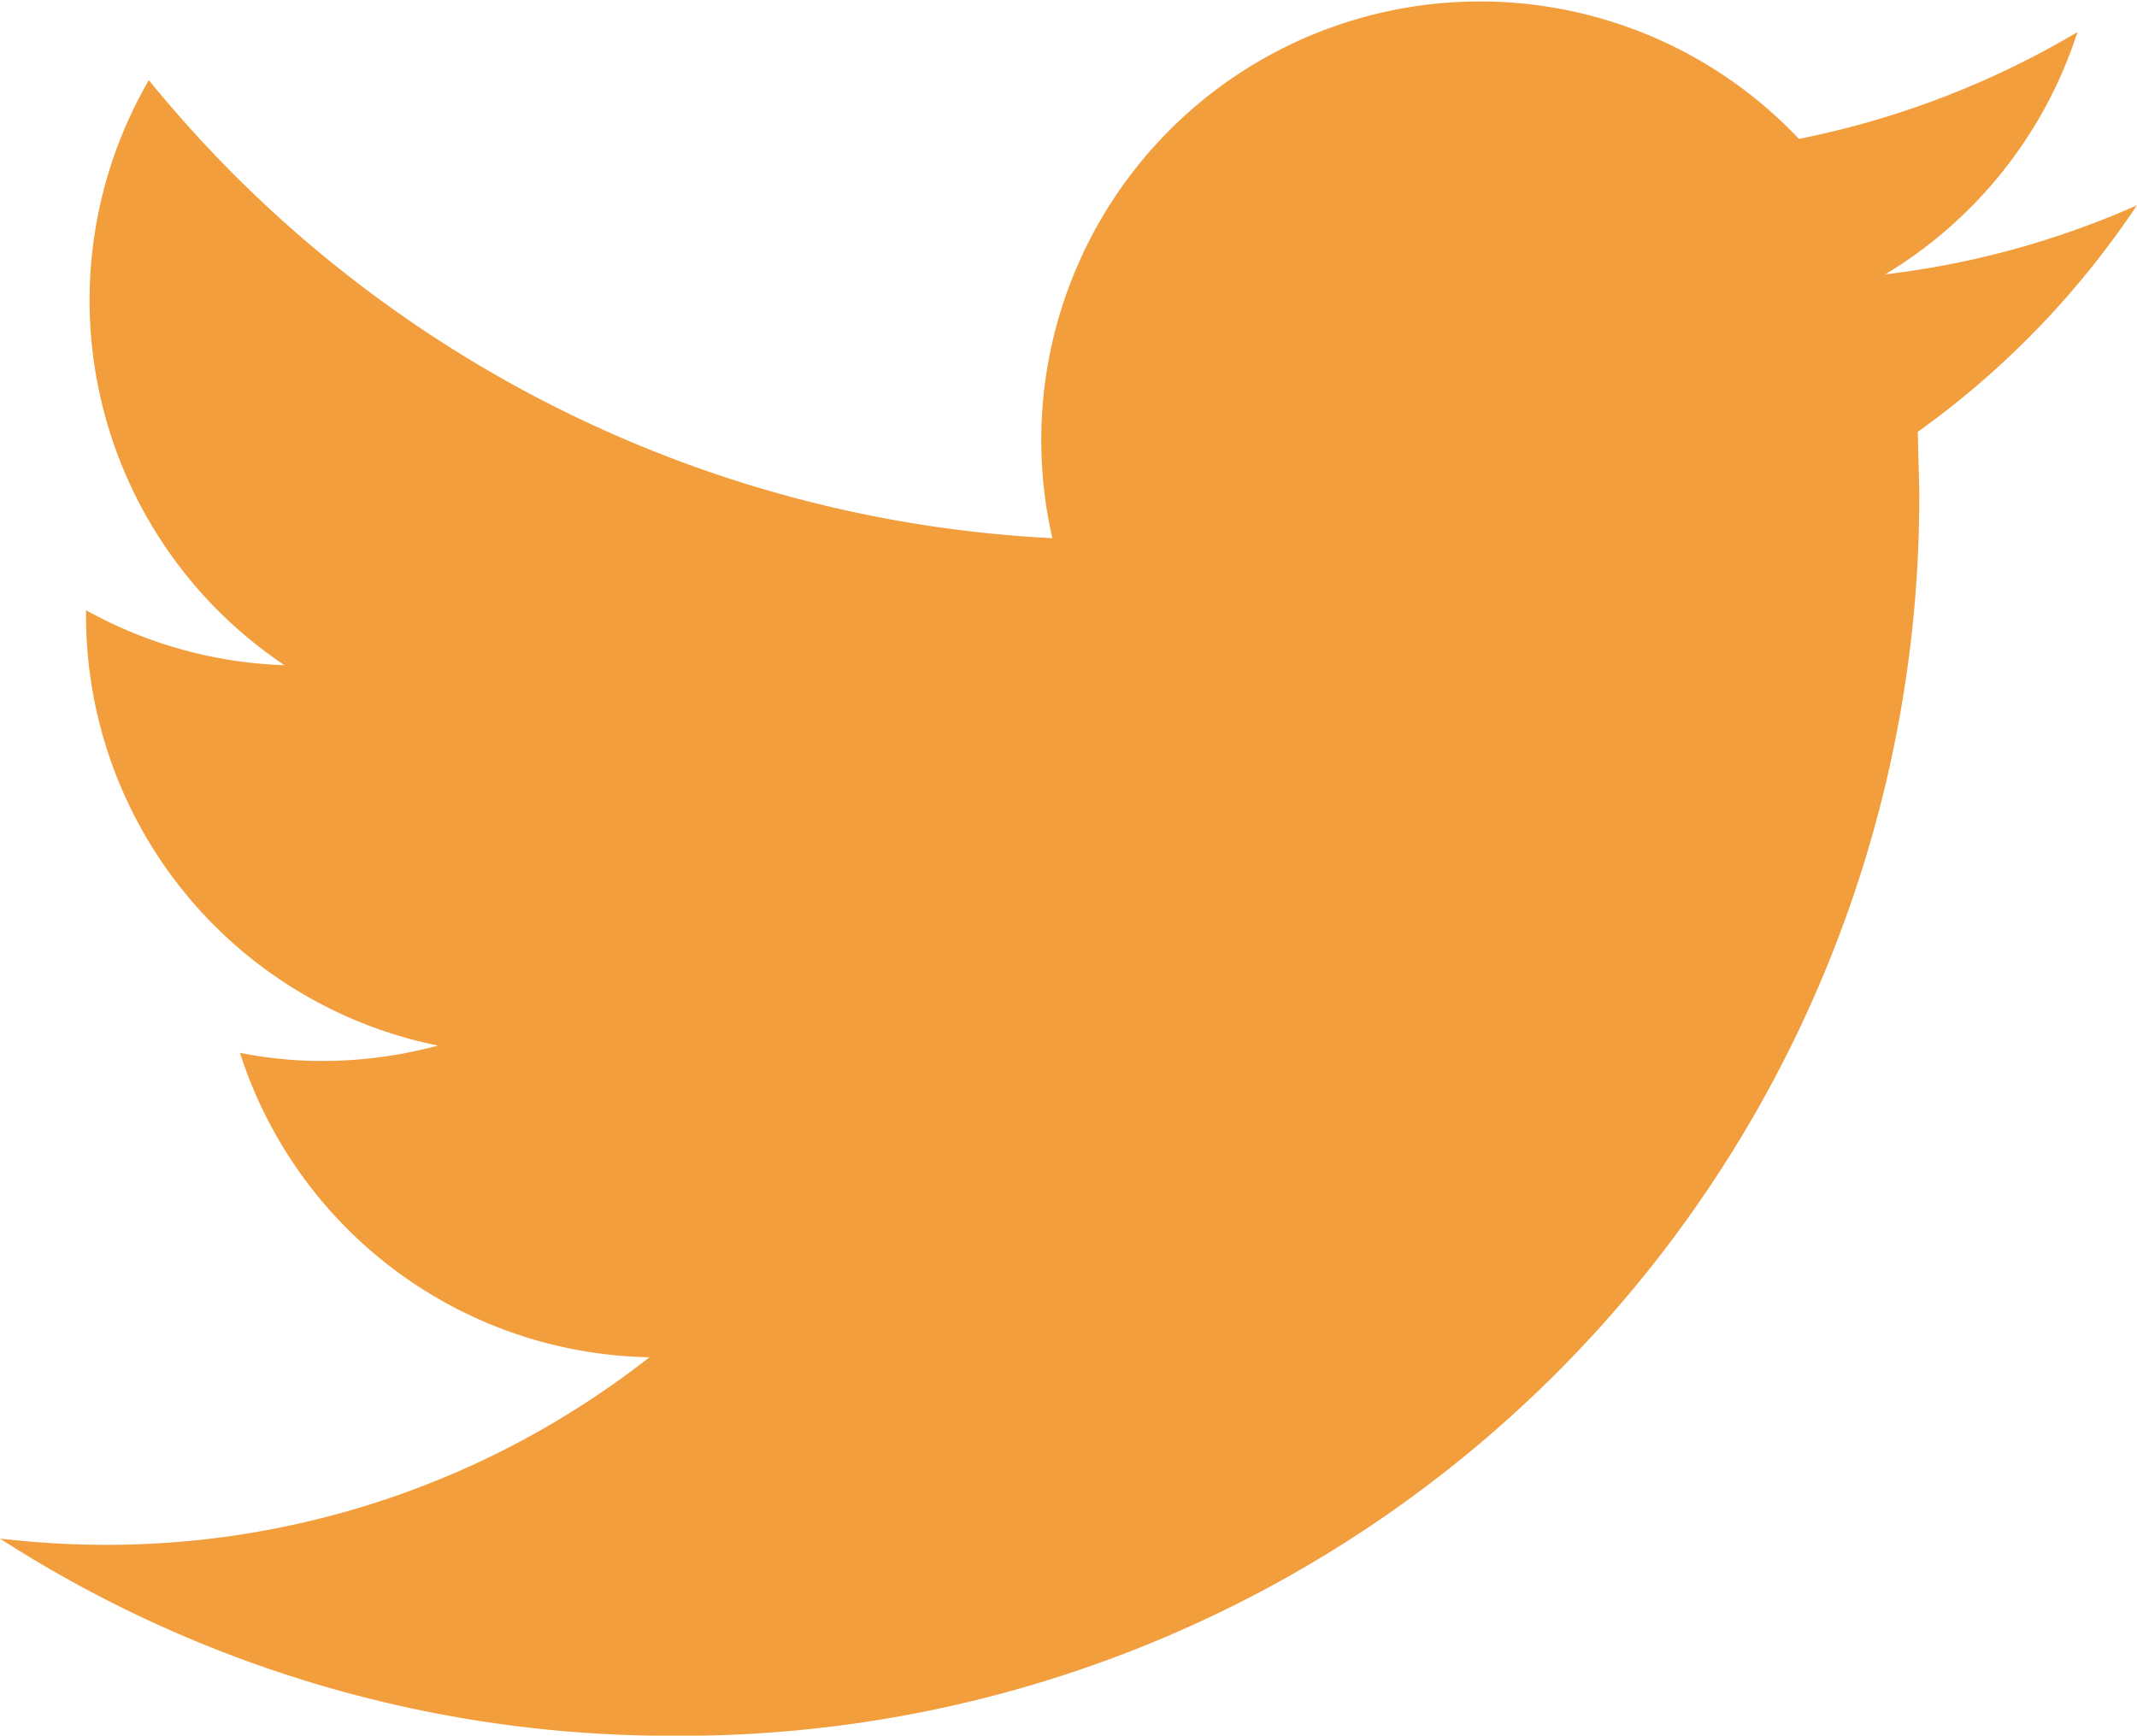
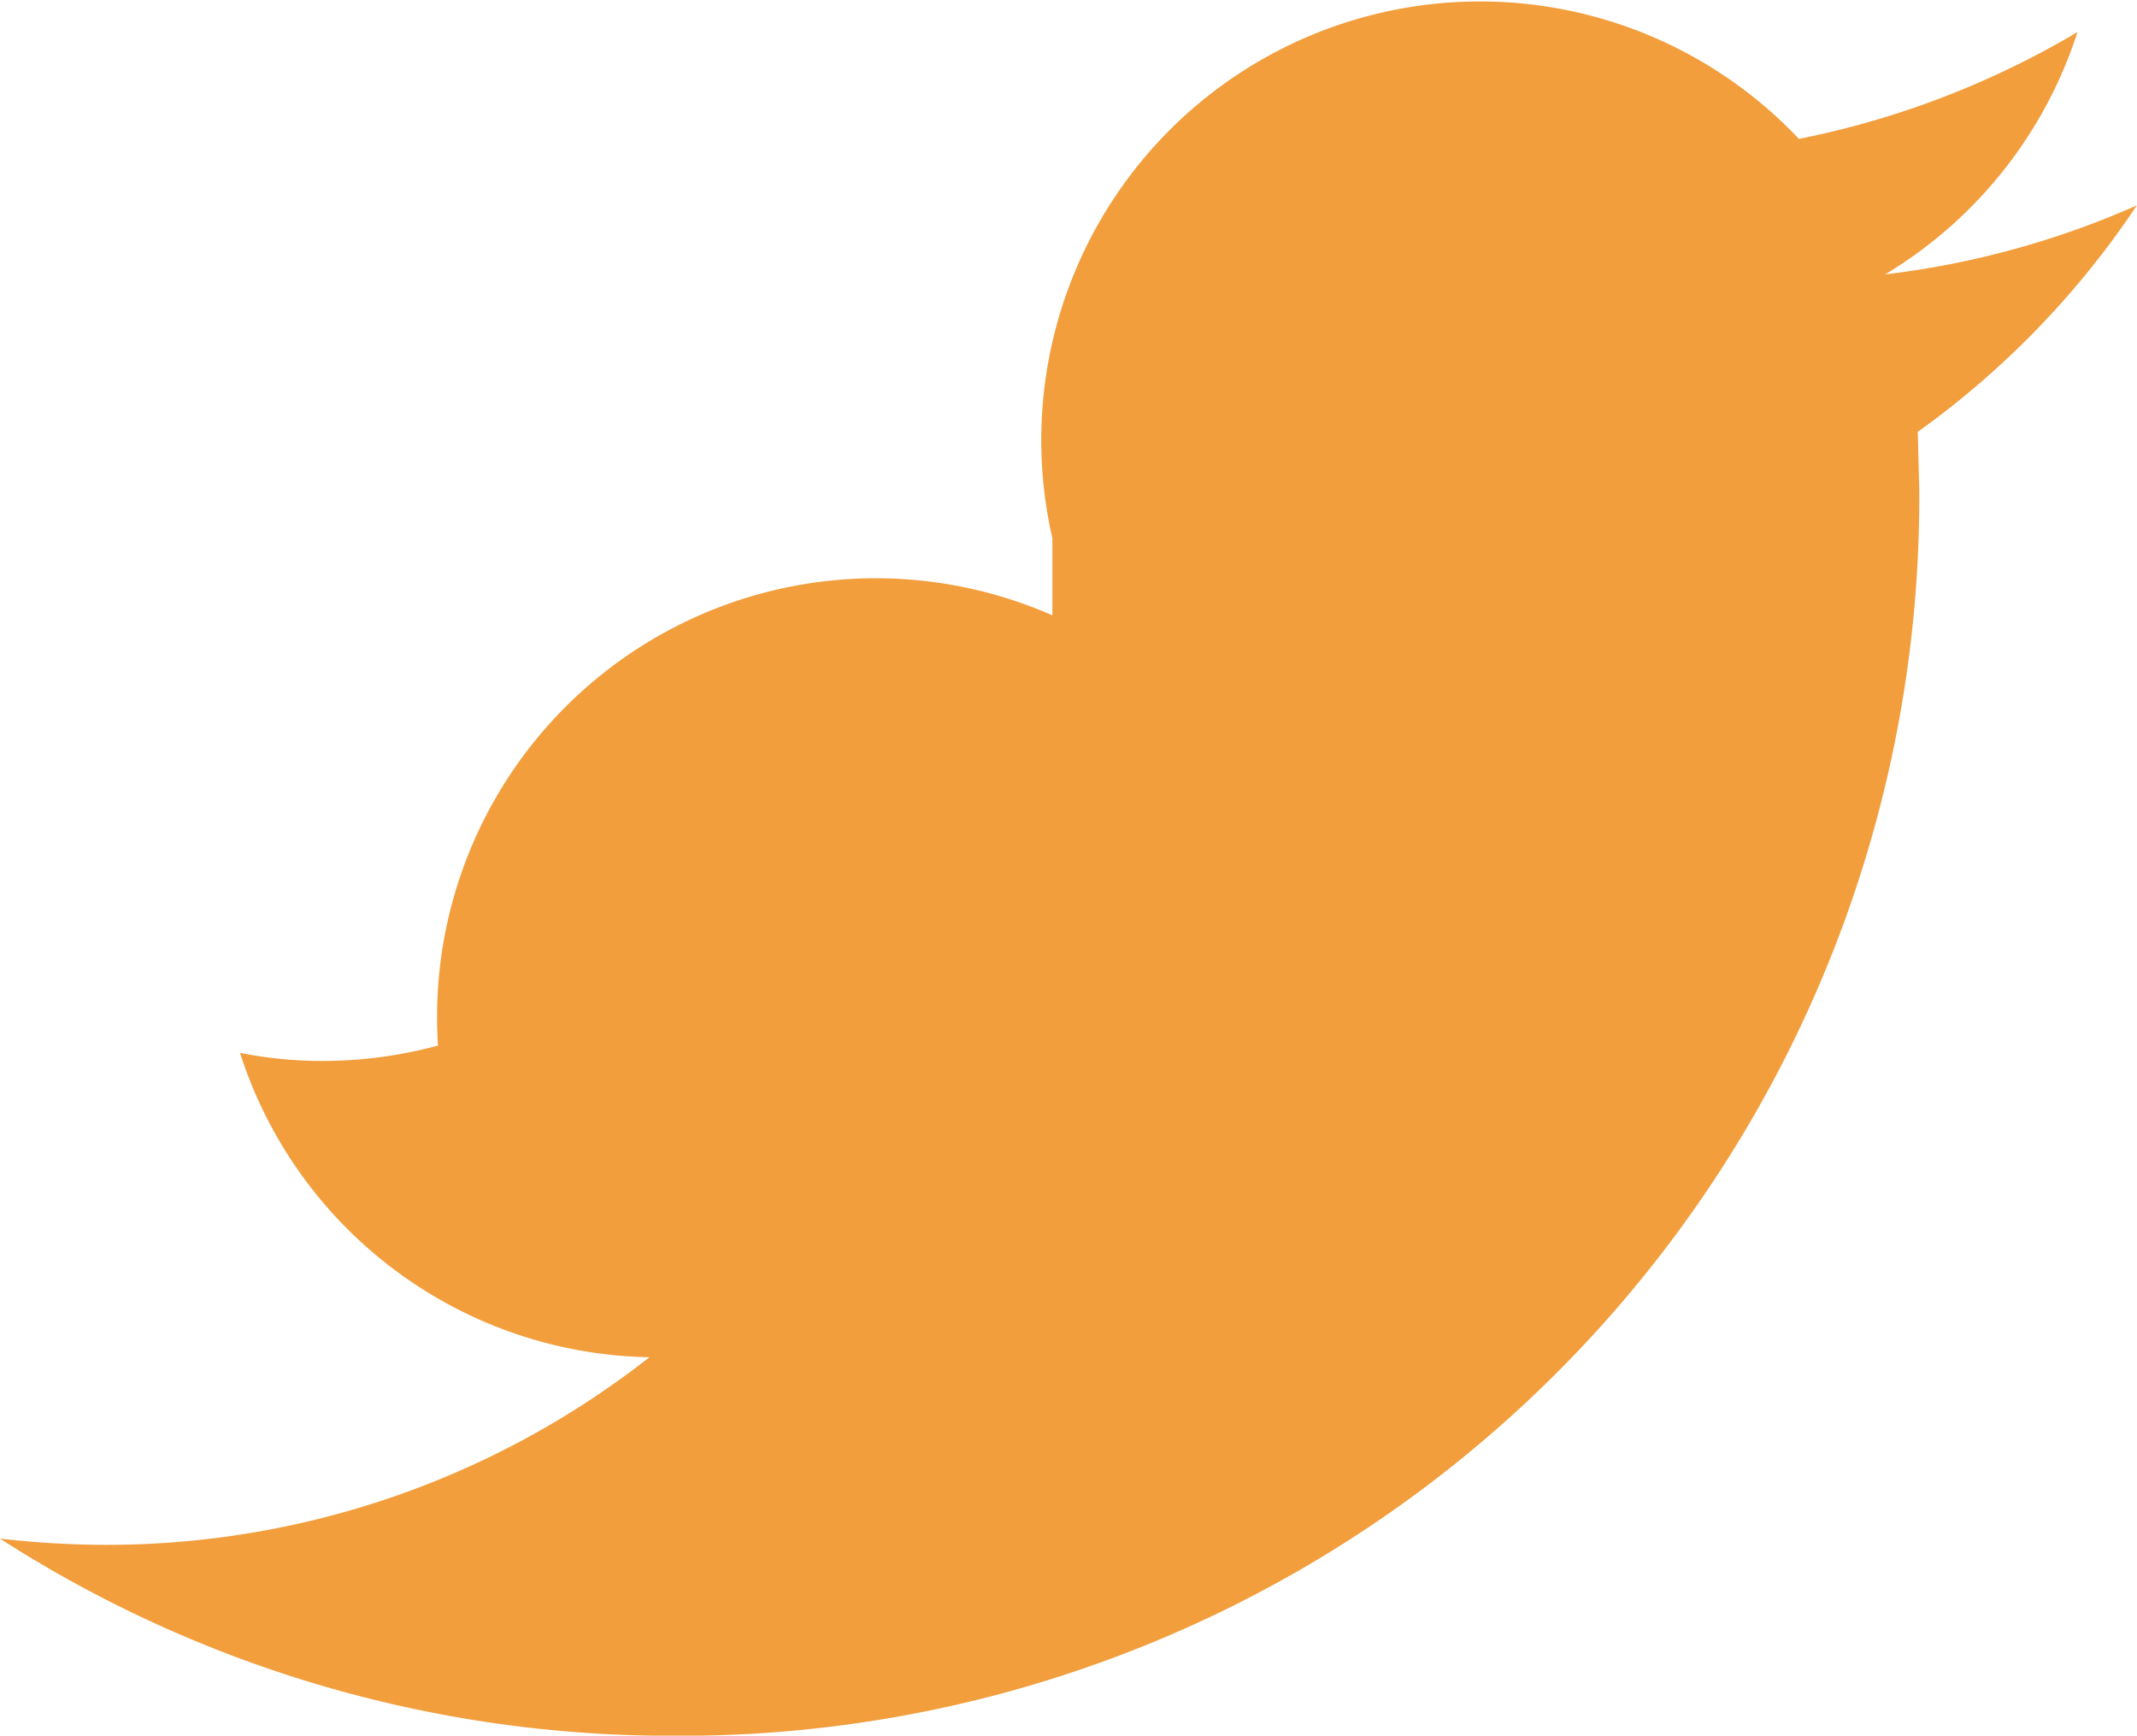
<svg xmlns="http://www.w3.org/2000/svg" width="20" height="16.245" viewBox="0 0 20 16.245">
  <g transform="translate(0 0)">
-     <path d="M20,59.363a8.193,8.193,0,0,1-2.356.646,4.12,4.12,0,0,0,1.8-2.268,8.271,8.271,0,0,1-2.607,1A4.106,4.106,0,0,0,9.85,62.478a11.648,11.648,0,0,1-8.456-4.287,4.108,4.108,0,0,0,1.27,5.476,4.1,4.1,0,0,1-1.858-.515V63.2A4.107,4.107,0,0,0,4.1,67.227a4.156,4.156,0,0,1-1.081.144,3.938,3.938,0,0,1-.772-.076,4.1,4.1,0,0,0,3.832,2.849A8.232,8.232,0,0,1,.98,71.9,8.718,8.718,0,0,1,0,71.841,11.6,11.6,0,0,0,6.29,73.687,11.592,11.592,0,0,0,17.963,62.014l-.014-.531A8.193,8.193,0,0,0,20,59.363Z" transform="translate(-0.001 -57.441)" fill="#f29e3d" />
+     <path d="M20,59.363a8.193,8.193,0,0,1-2.356.646,4.12,4.12,0,0,0,1.8-2.268,8.271,8.271,0,0,1-2.607,1A4.106,4.106,0,0,0,9.85,62.478V63.2A4.107,4.107,0,0,0,4.1,67.227a4.156,4.156,0,0,1-1.081.144,3.938,3.938,0,0,1-.772-.076,4.1,4.1,0,0,0,3.832,2.849A8.232,8.232,0,0,1,.98,71.9,8.718,8.718,0,0,1,0,71.841,11.6,11.6,0,0,0,6.29,73.687,11.592,11.592,0,0,0,17.963,62.014l-.014-.531A8.193,8.193,0,0,0,20,59.363Z" transform="translate(-0.001 -57.441)" fill="#f29e3d" />
  </g>
</svg>